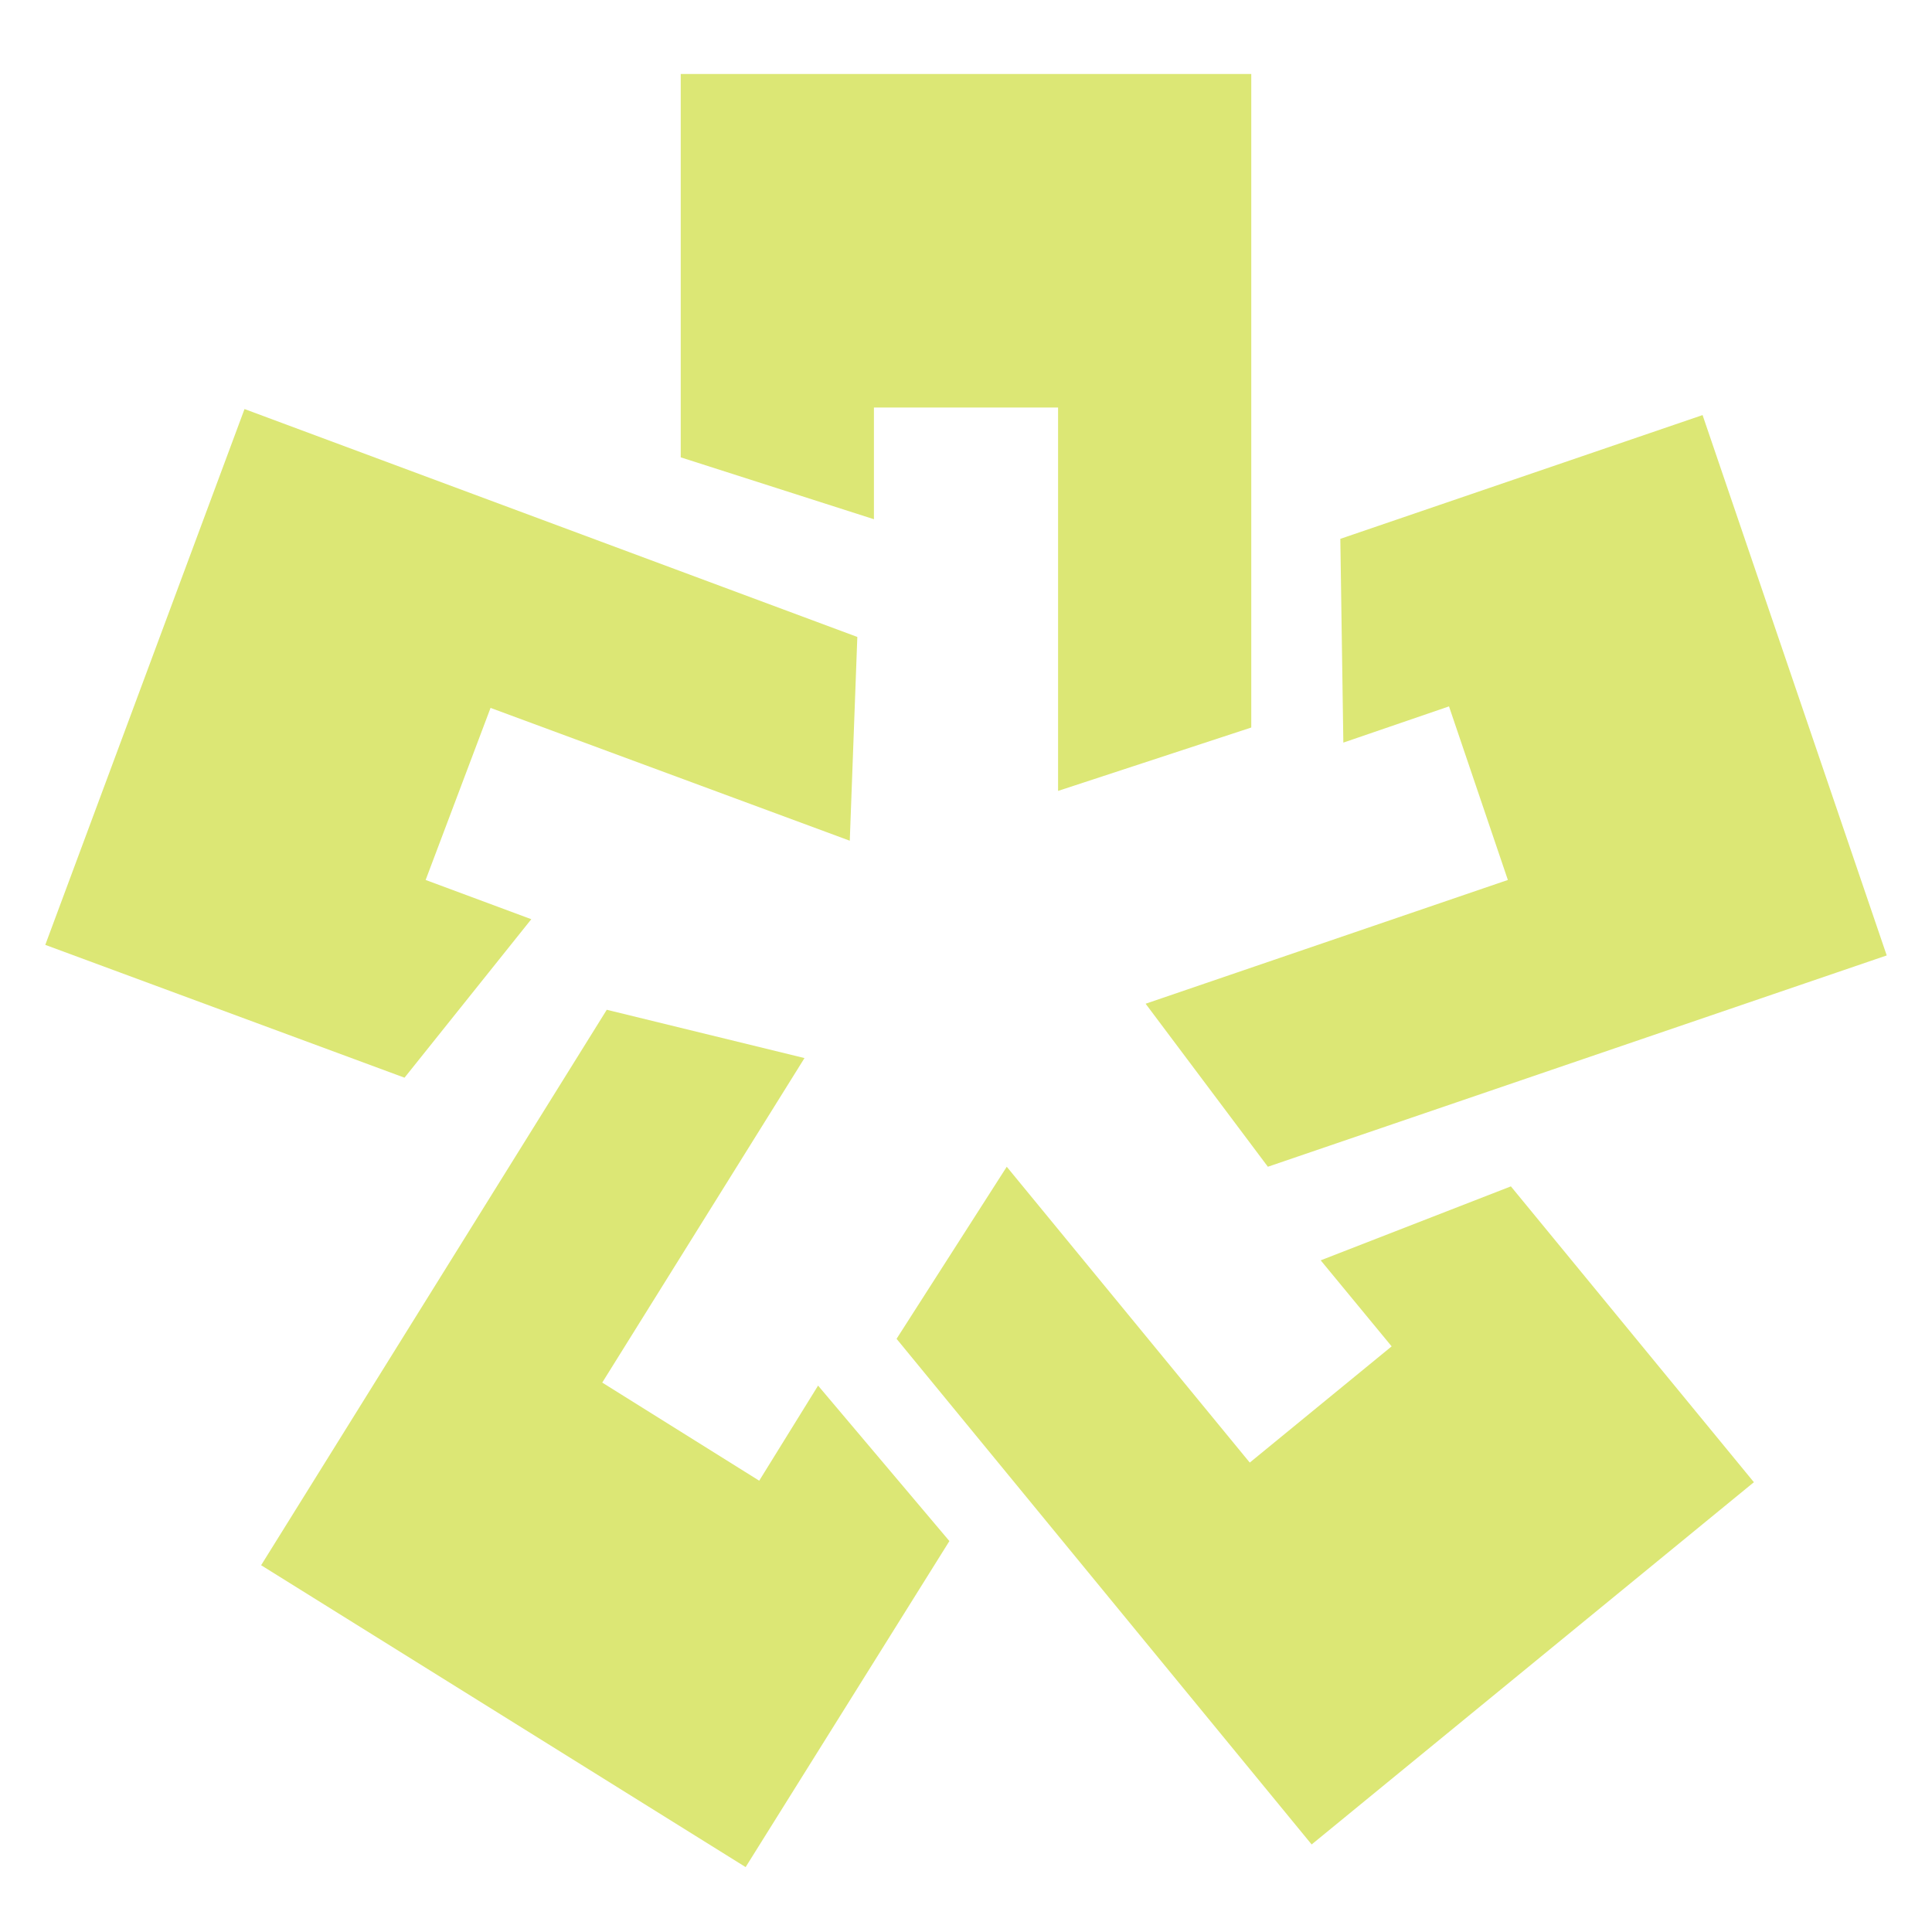
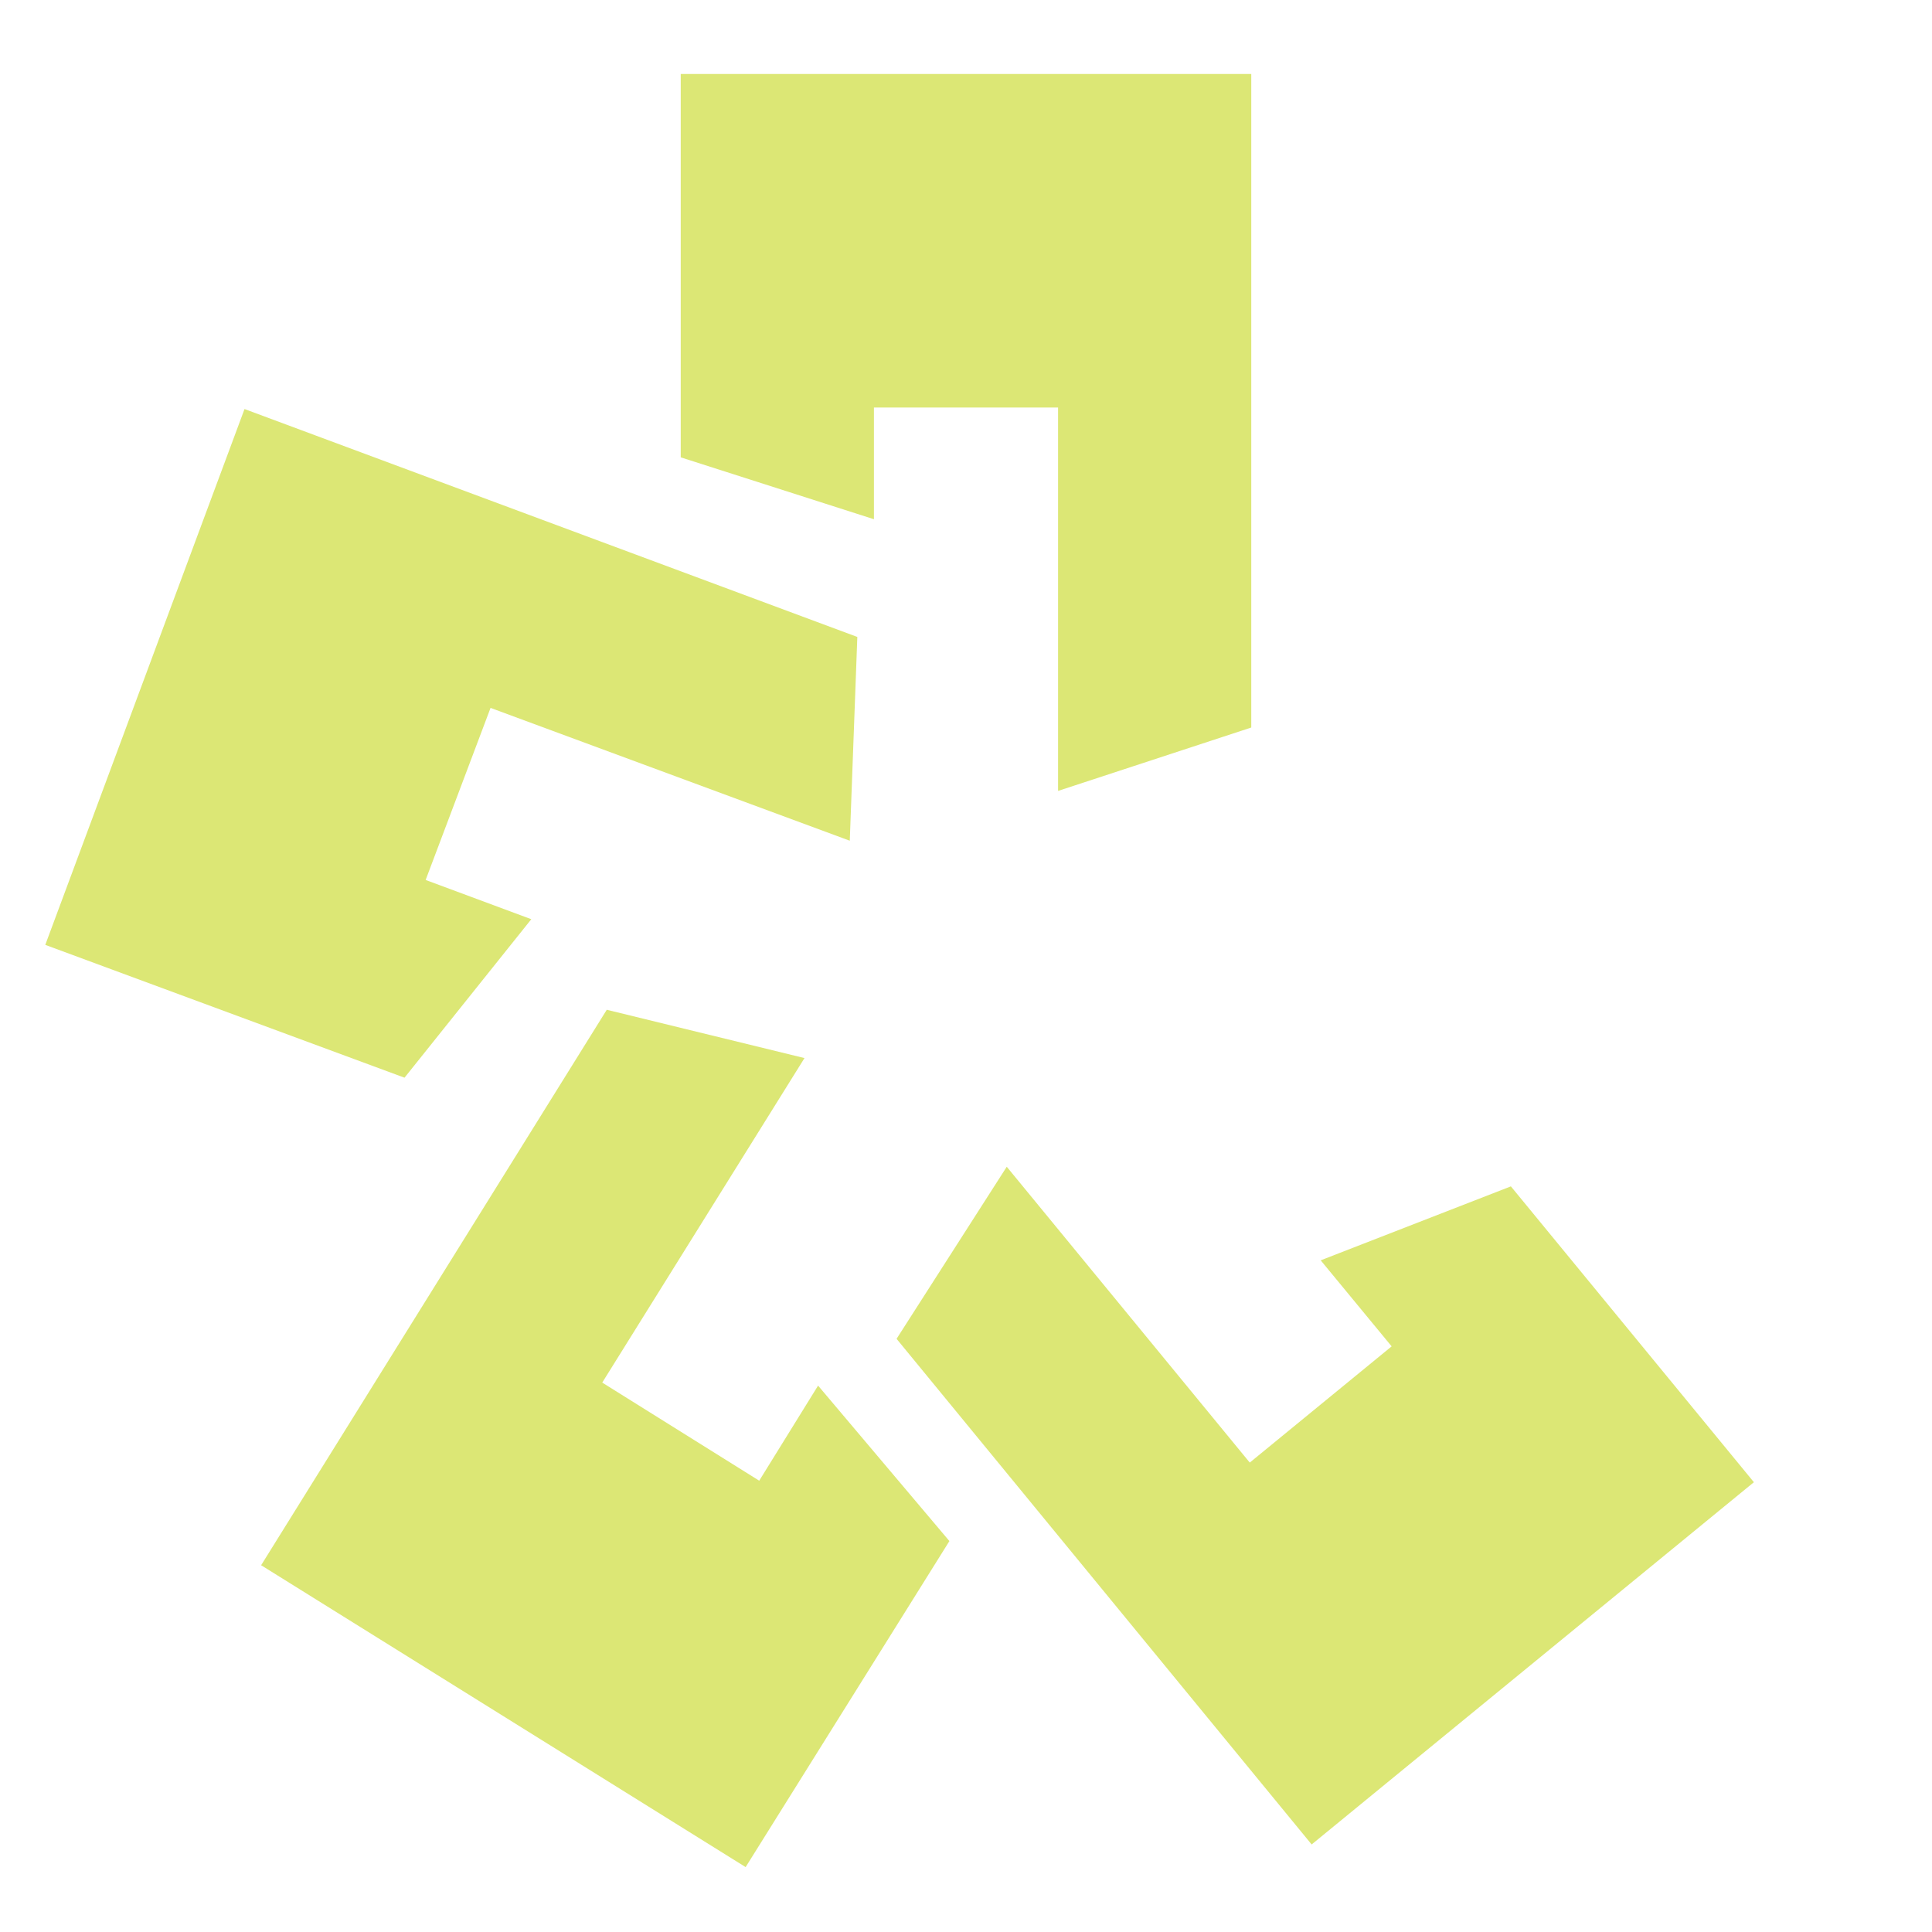
<svg xmlns="http://www.w3.org/2000/svg" version="1.1" id="图层_1" x="0px" y="0px" viewBox="0 0 128 128" style="enable-background:new 0 0 128 128;" xml:space="preserve">
  <style type="text/css">
	.st0{fill:#DCE775;}
</style>
  <g>
    <polygon class="st0" points="82.9,4.9 45.1,4.9 45.1,30.3 57.9,34.4 57.9,27 70.1,27 70.1,52.4 82.9,48.2  " />
-     <polygon class="st0" points="125,63.3 112.8,27.5 88.8,35.7 89,49.2 96,46.8 99.9,58.3 75.9,66.5 84,77.3  " />
    <polygon class="st0" points="86.9,122.2 116.2,98.2 100.1,78.6 87.5,83.5 92.2,89.2 82.8,96.9 66.7,77.3 59.4,88.7  " />
    <polygon class="st0" points="17.3,103.7 49.4,123.7 62.9,102.1 54.2,91.8 50.3,98.1 39.9,91.6 53.3,70.1 40.2,66.9  " />
    <polygon class="st0" points="16.2,27.1 3,62.6 26.8,71.4 35.2,60.9 28.2,58.3 32.5,46.9 56.3,55.7 56.8,42.2  " />
  </g>
</svg>